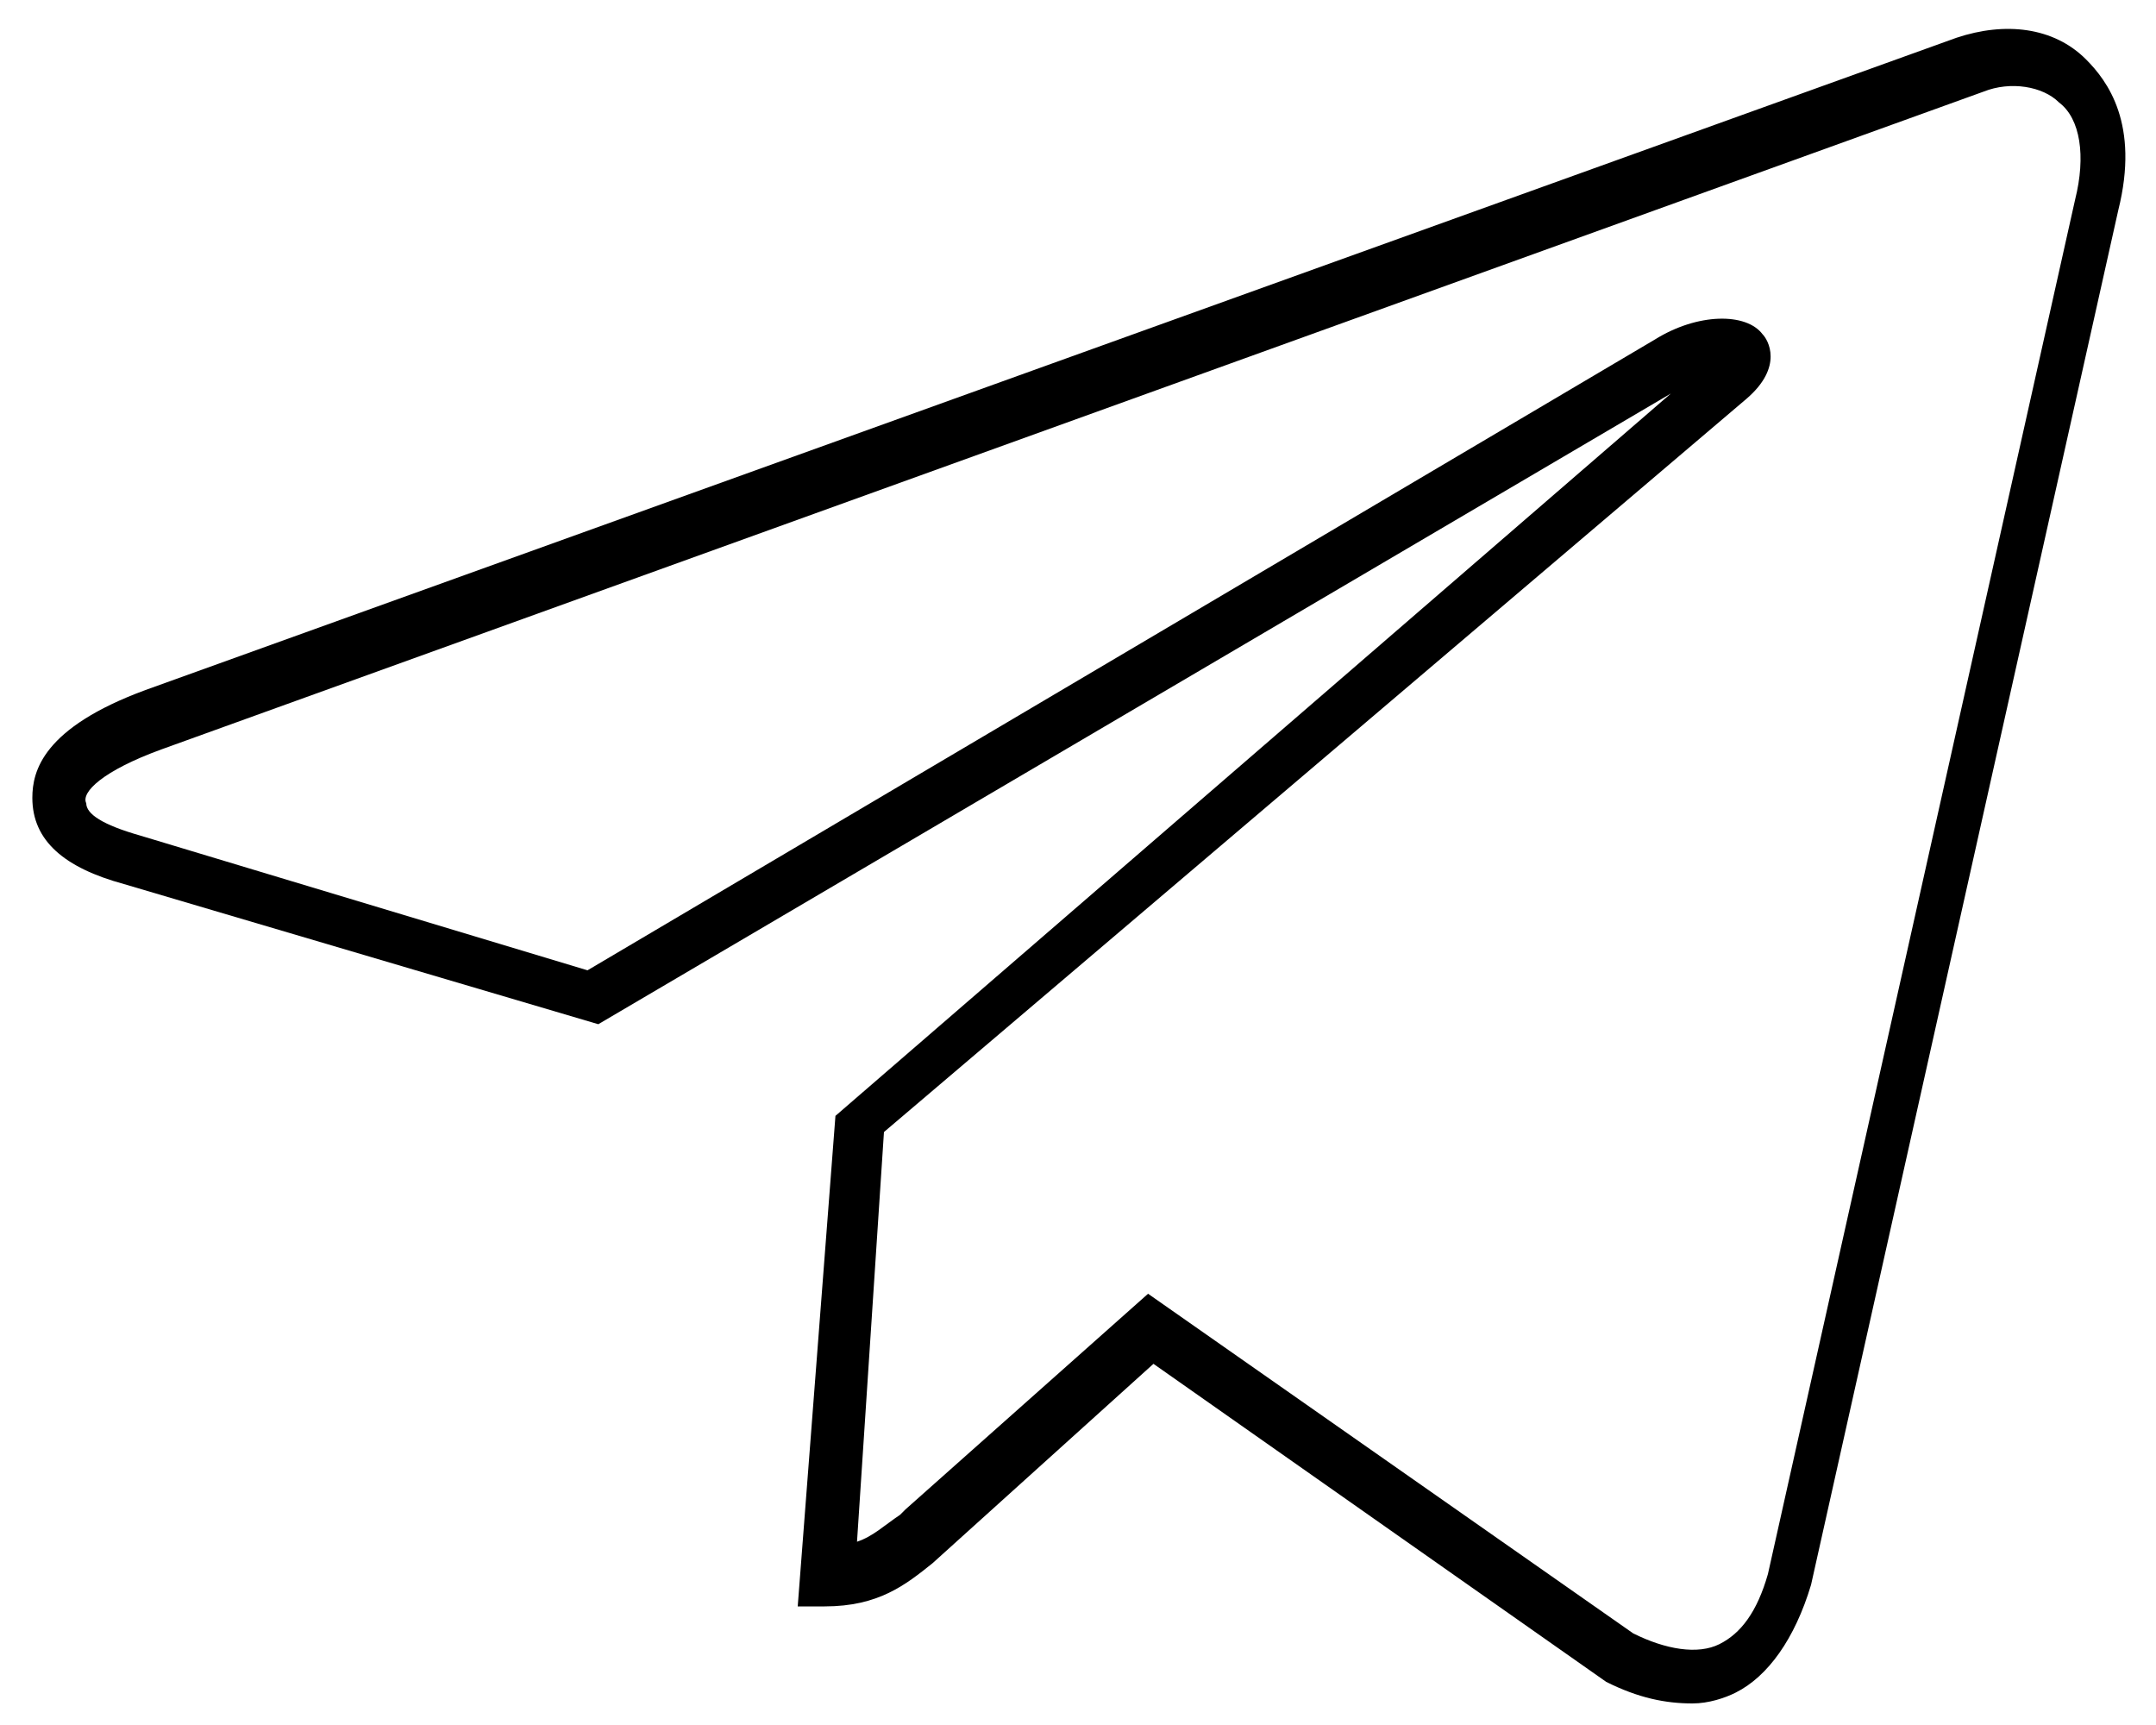
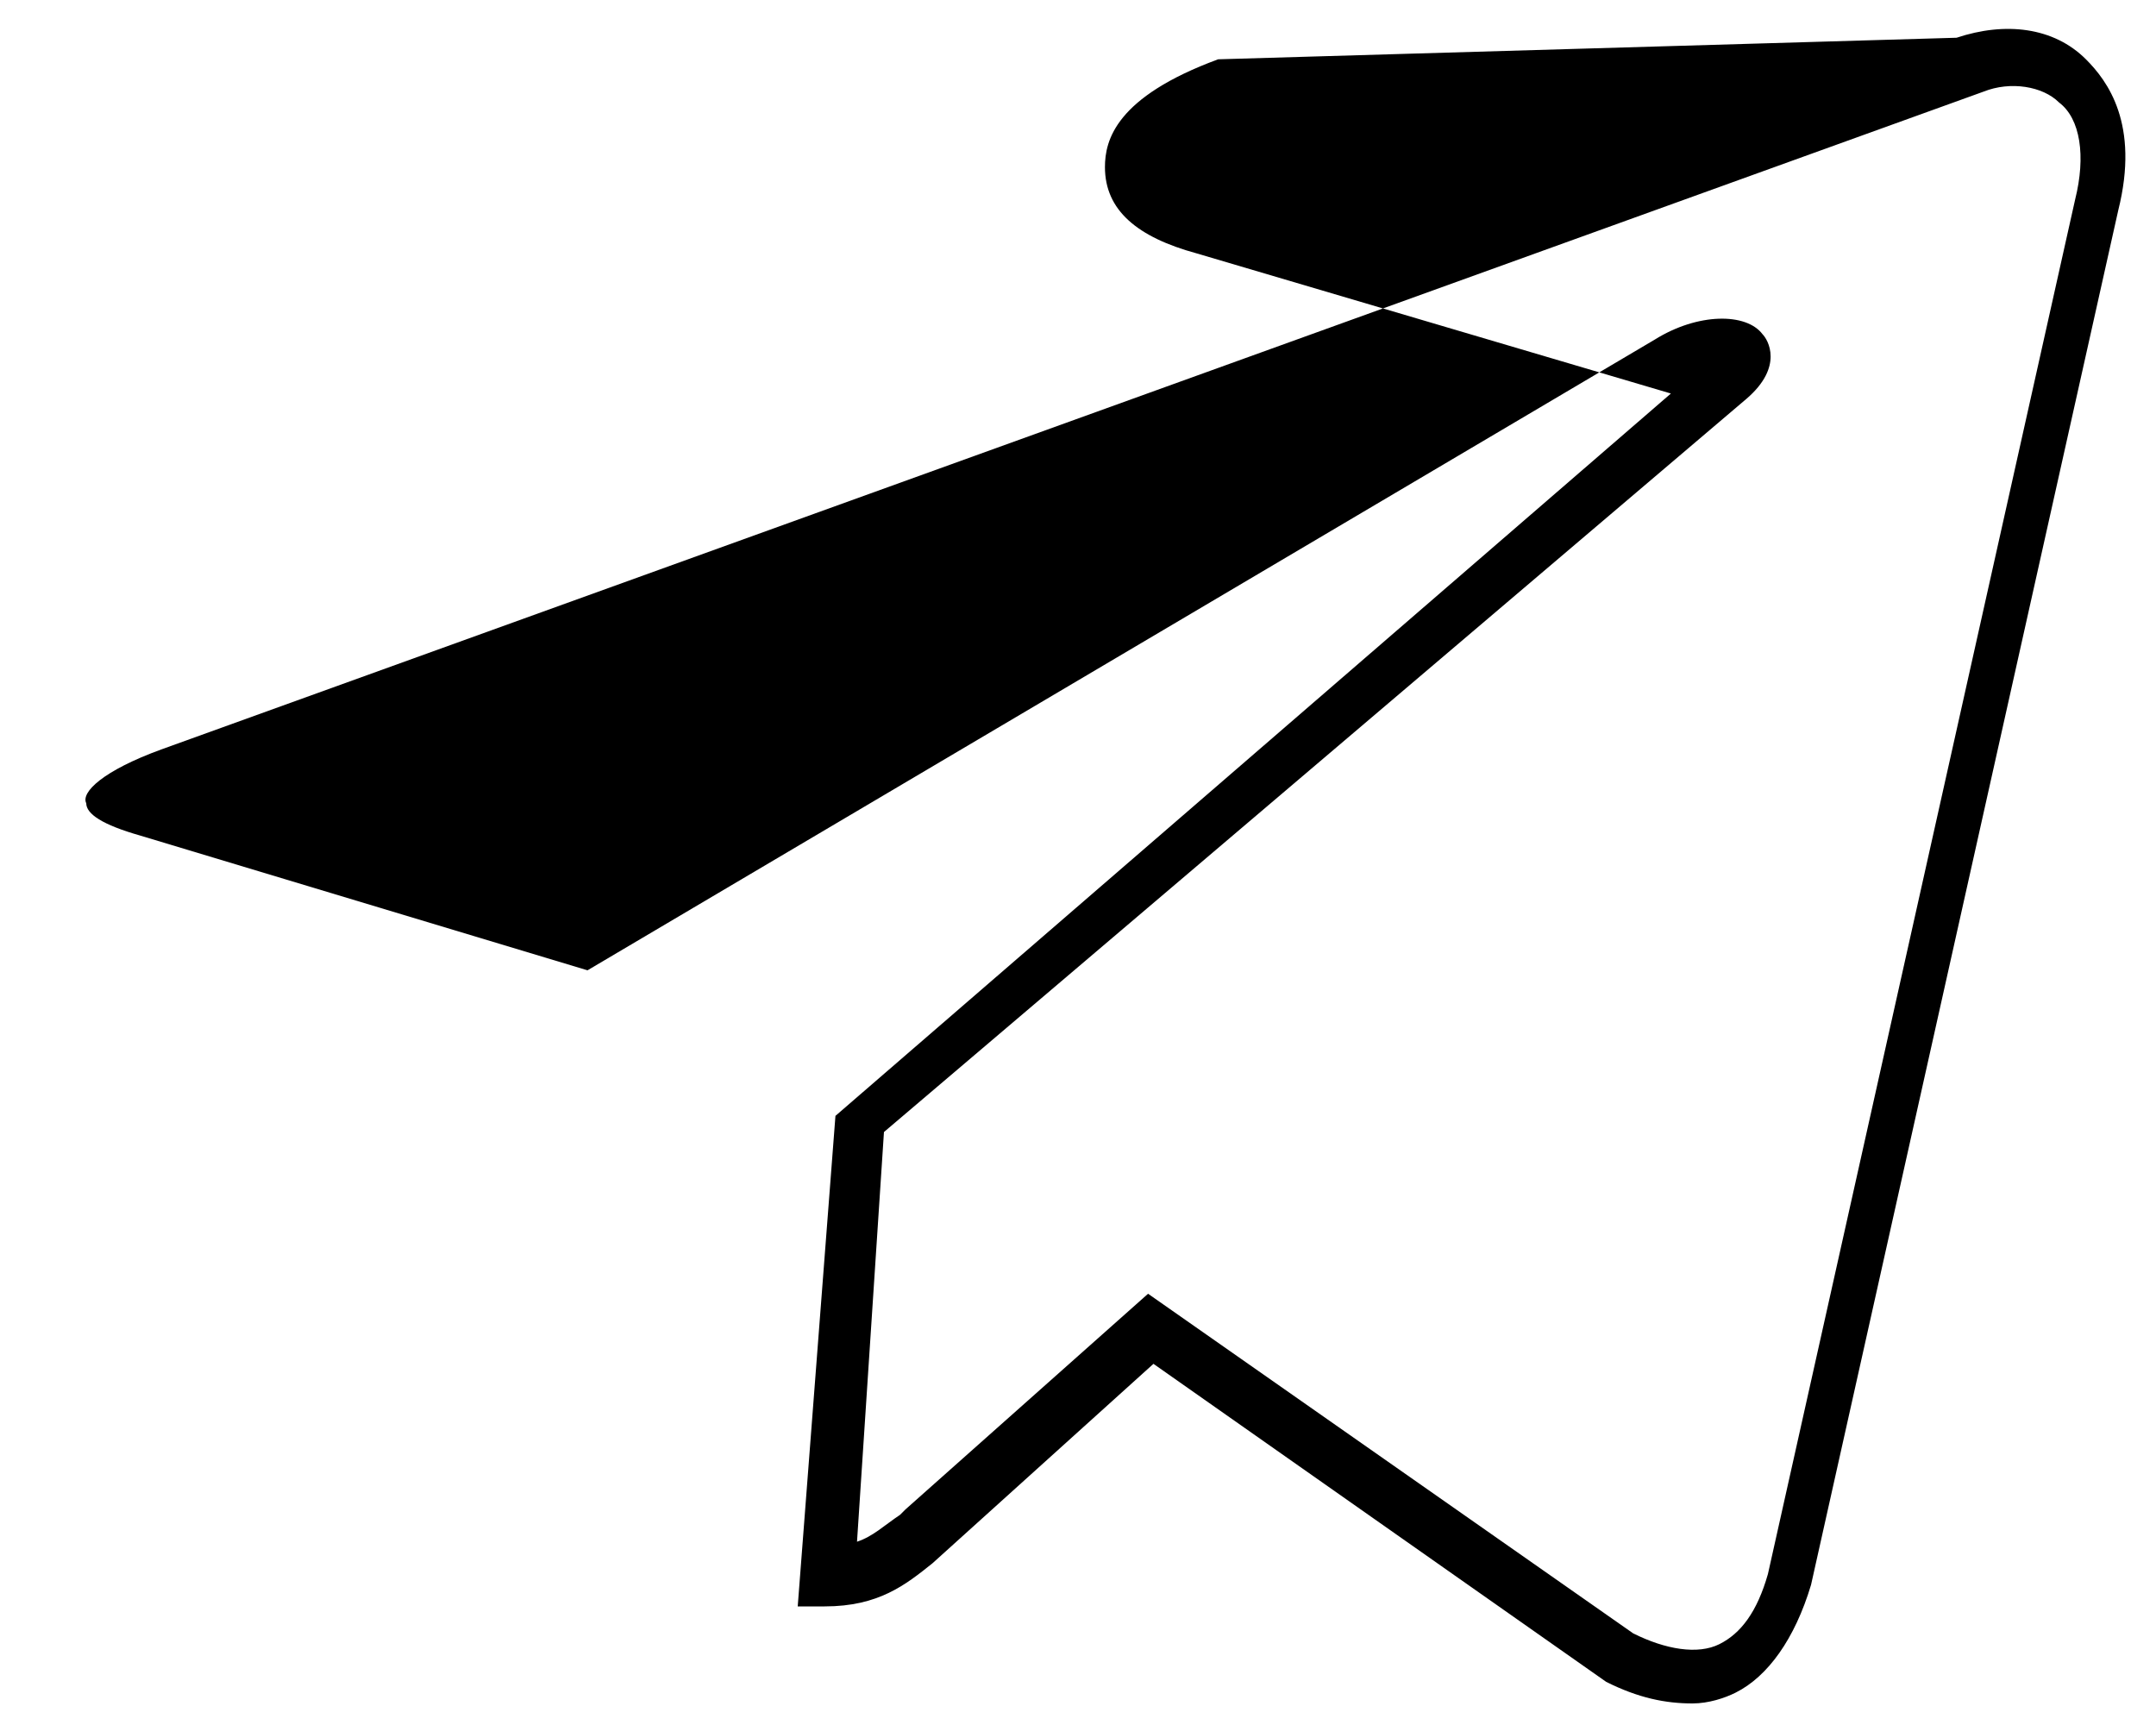
<svg xmlns="http://www.w3.org/2000/svg" version="1.1" id="Layer_1" x="0px" y="0px" viewBox="0 0 40 32" style="enable-background:new 0 0 40 32;" xml:space="preserve">
  <g id="Symbols">
    <g id="Footer-_x2F_-Bouton-infolettre-FR" transform="translate(-132, -14)">
      <g id="_x30_89-telegram" transform="translate(133, 15)">
-         <path d="M30.4,30.6c-0.5,0-1-0.1-1.6-0.4l-8.4-5.9l-4.1,3.7c-0.5,0.4-1,0.8-2,0.8h-0.5l0.7-9.1L30,6.3L10.1,18l-8.8-2.6     c-1.1-0.3-1.7-0.8-1.7-1.6c0-0.5,0.2-1.3,2.1-2L35.3-0.3c0.9-0.3,1.8-0.2,2.4,0.4c0.4,0.4,1,1.2,0.6,2.8l-5.7,25.5     c-0.3,1-0.8,1.7-1.4,2C31,30.5,30.7,30.6,30.4,30.6z M20.3,23l9,6.3c0.6,0.3,1.2,0.4,1.6,0.2c0.4-0.2,0.7-0.6,0.9-1.3l5.7-25.5     c0.2-0.8,0.1-1.5-0.3-1.8c-0.3-0.3-0.9-0.4-1.4-0.2L2,12.9c-1.1,0.4-1.5,0.8-1.4,1c0,0.2,0.3,0.4,1,0.6L9.9,17L29.7,5.3     c0.8-0.5,1.7-0.5,2-0.1c0.1,0.1,0.4,0.6-0.3,1.2L15.4,20l-0.5,7.6c0.3-0.1,0.5-0.3,0.8-0.5l0.1-0.1L20.3,23z" />
+         <path d="M30.4,30.6c-0.5,0-1-0.1-1.6-0.4l-8.4-5.9l-4.1,3.7c-0.5,0.4-1,0.8-2,0.8h-0.5l0.7-9.1L30,6.3l-8.8-2.6     c-1.1-0.3-1.7-0.8-1.7-1.6c0-0.5,0.2-1.3,2.1-2L35.3-0.3c0.9-0.3,1.8-0.2,2.4,0.4c0.4,0.4,1,1.2,0.6,2.8l-5.7,25.5     c-0.3,1-0.8,1.7-1.4,2C31,30.5,30.7,30.6,30.4,30.6z M20.3,23l9,6.3c0.6,0.3,1.2,0.4,1.6,0.2c0.4-0.2,0.7-0.6,0.9-1.3l5.7-25.5     c0.2-0.8,0.1-1.5-0.3-1.8c-0.3-0.3-0.9-0.4-1.4-0.2L2,12.9c-1.1,0.4-1.5,0.8-1.4,1c0,0.2,0.3,0.4,1,0.6L9.9,17L29.7,5.3     c0.8-0.5,1.7-0.5,2-0.1c0.1,0.1,0.4,0.6-0.3,1.2L15.4,20l-0.5,7.6c0.3-0.1,0.5-0.3,0.8-0.5l0.1-0.1L20.3,23z" />
      </g>
    </g>
  </g>
</svg>